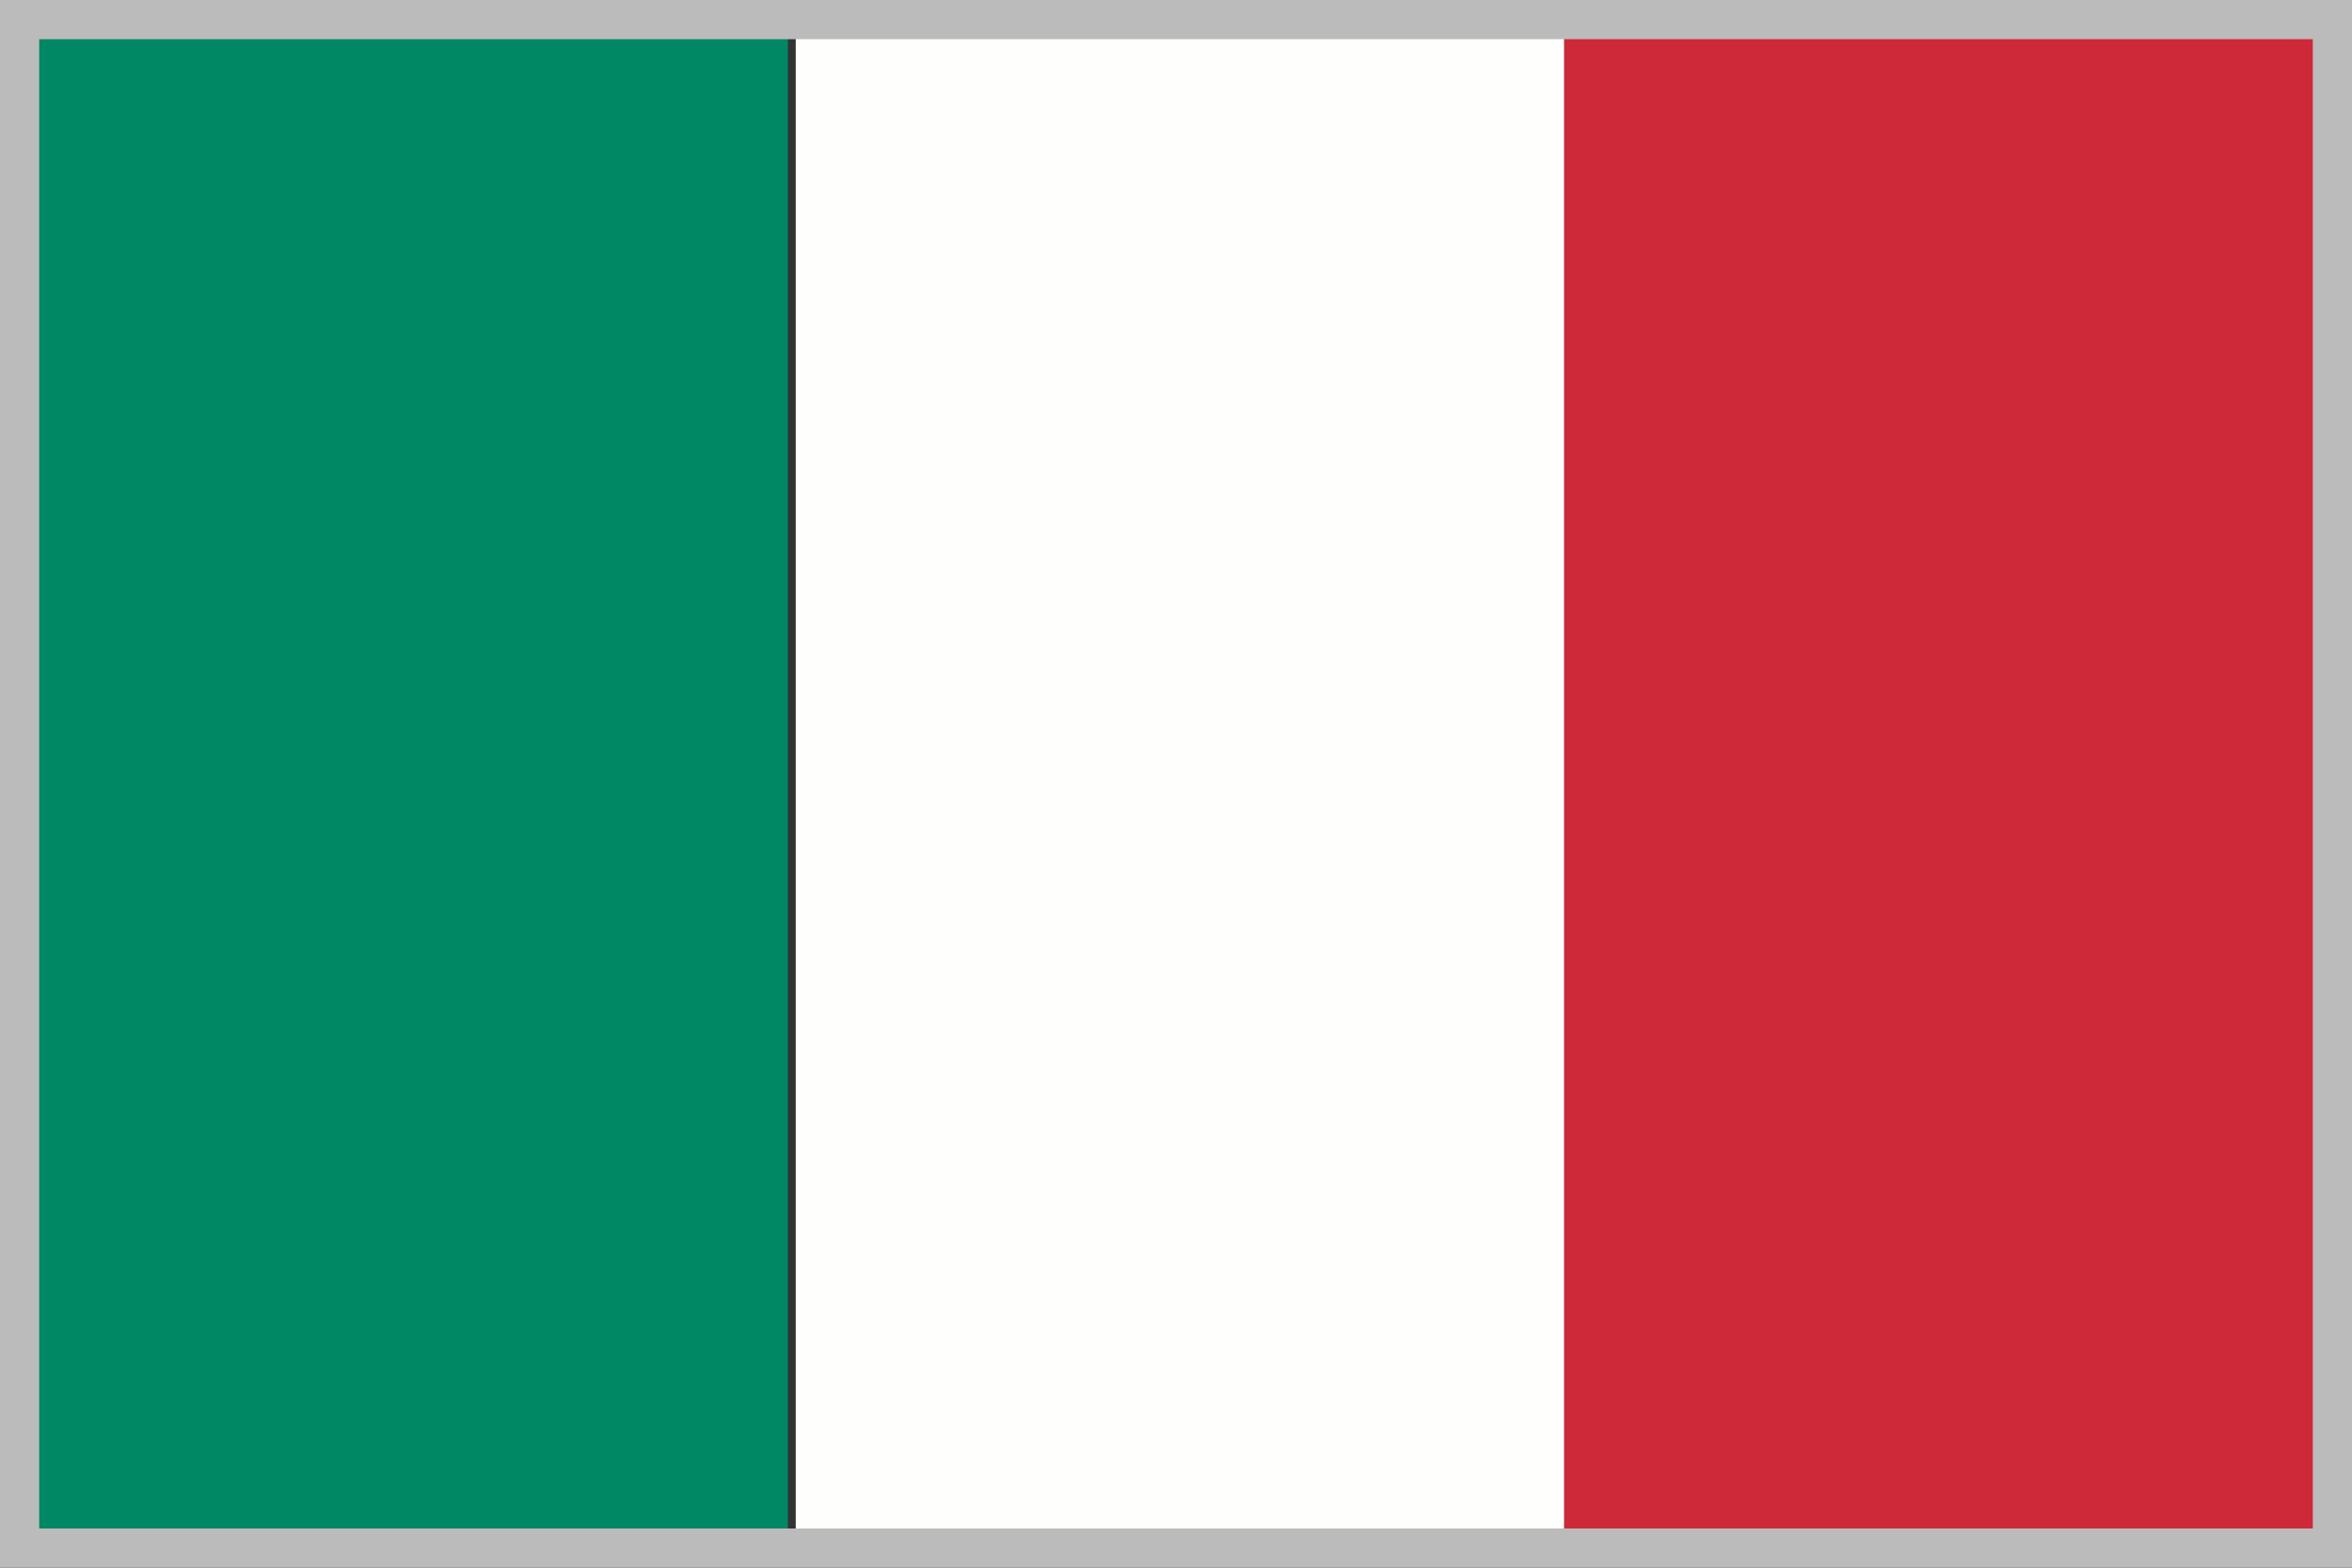
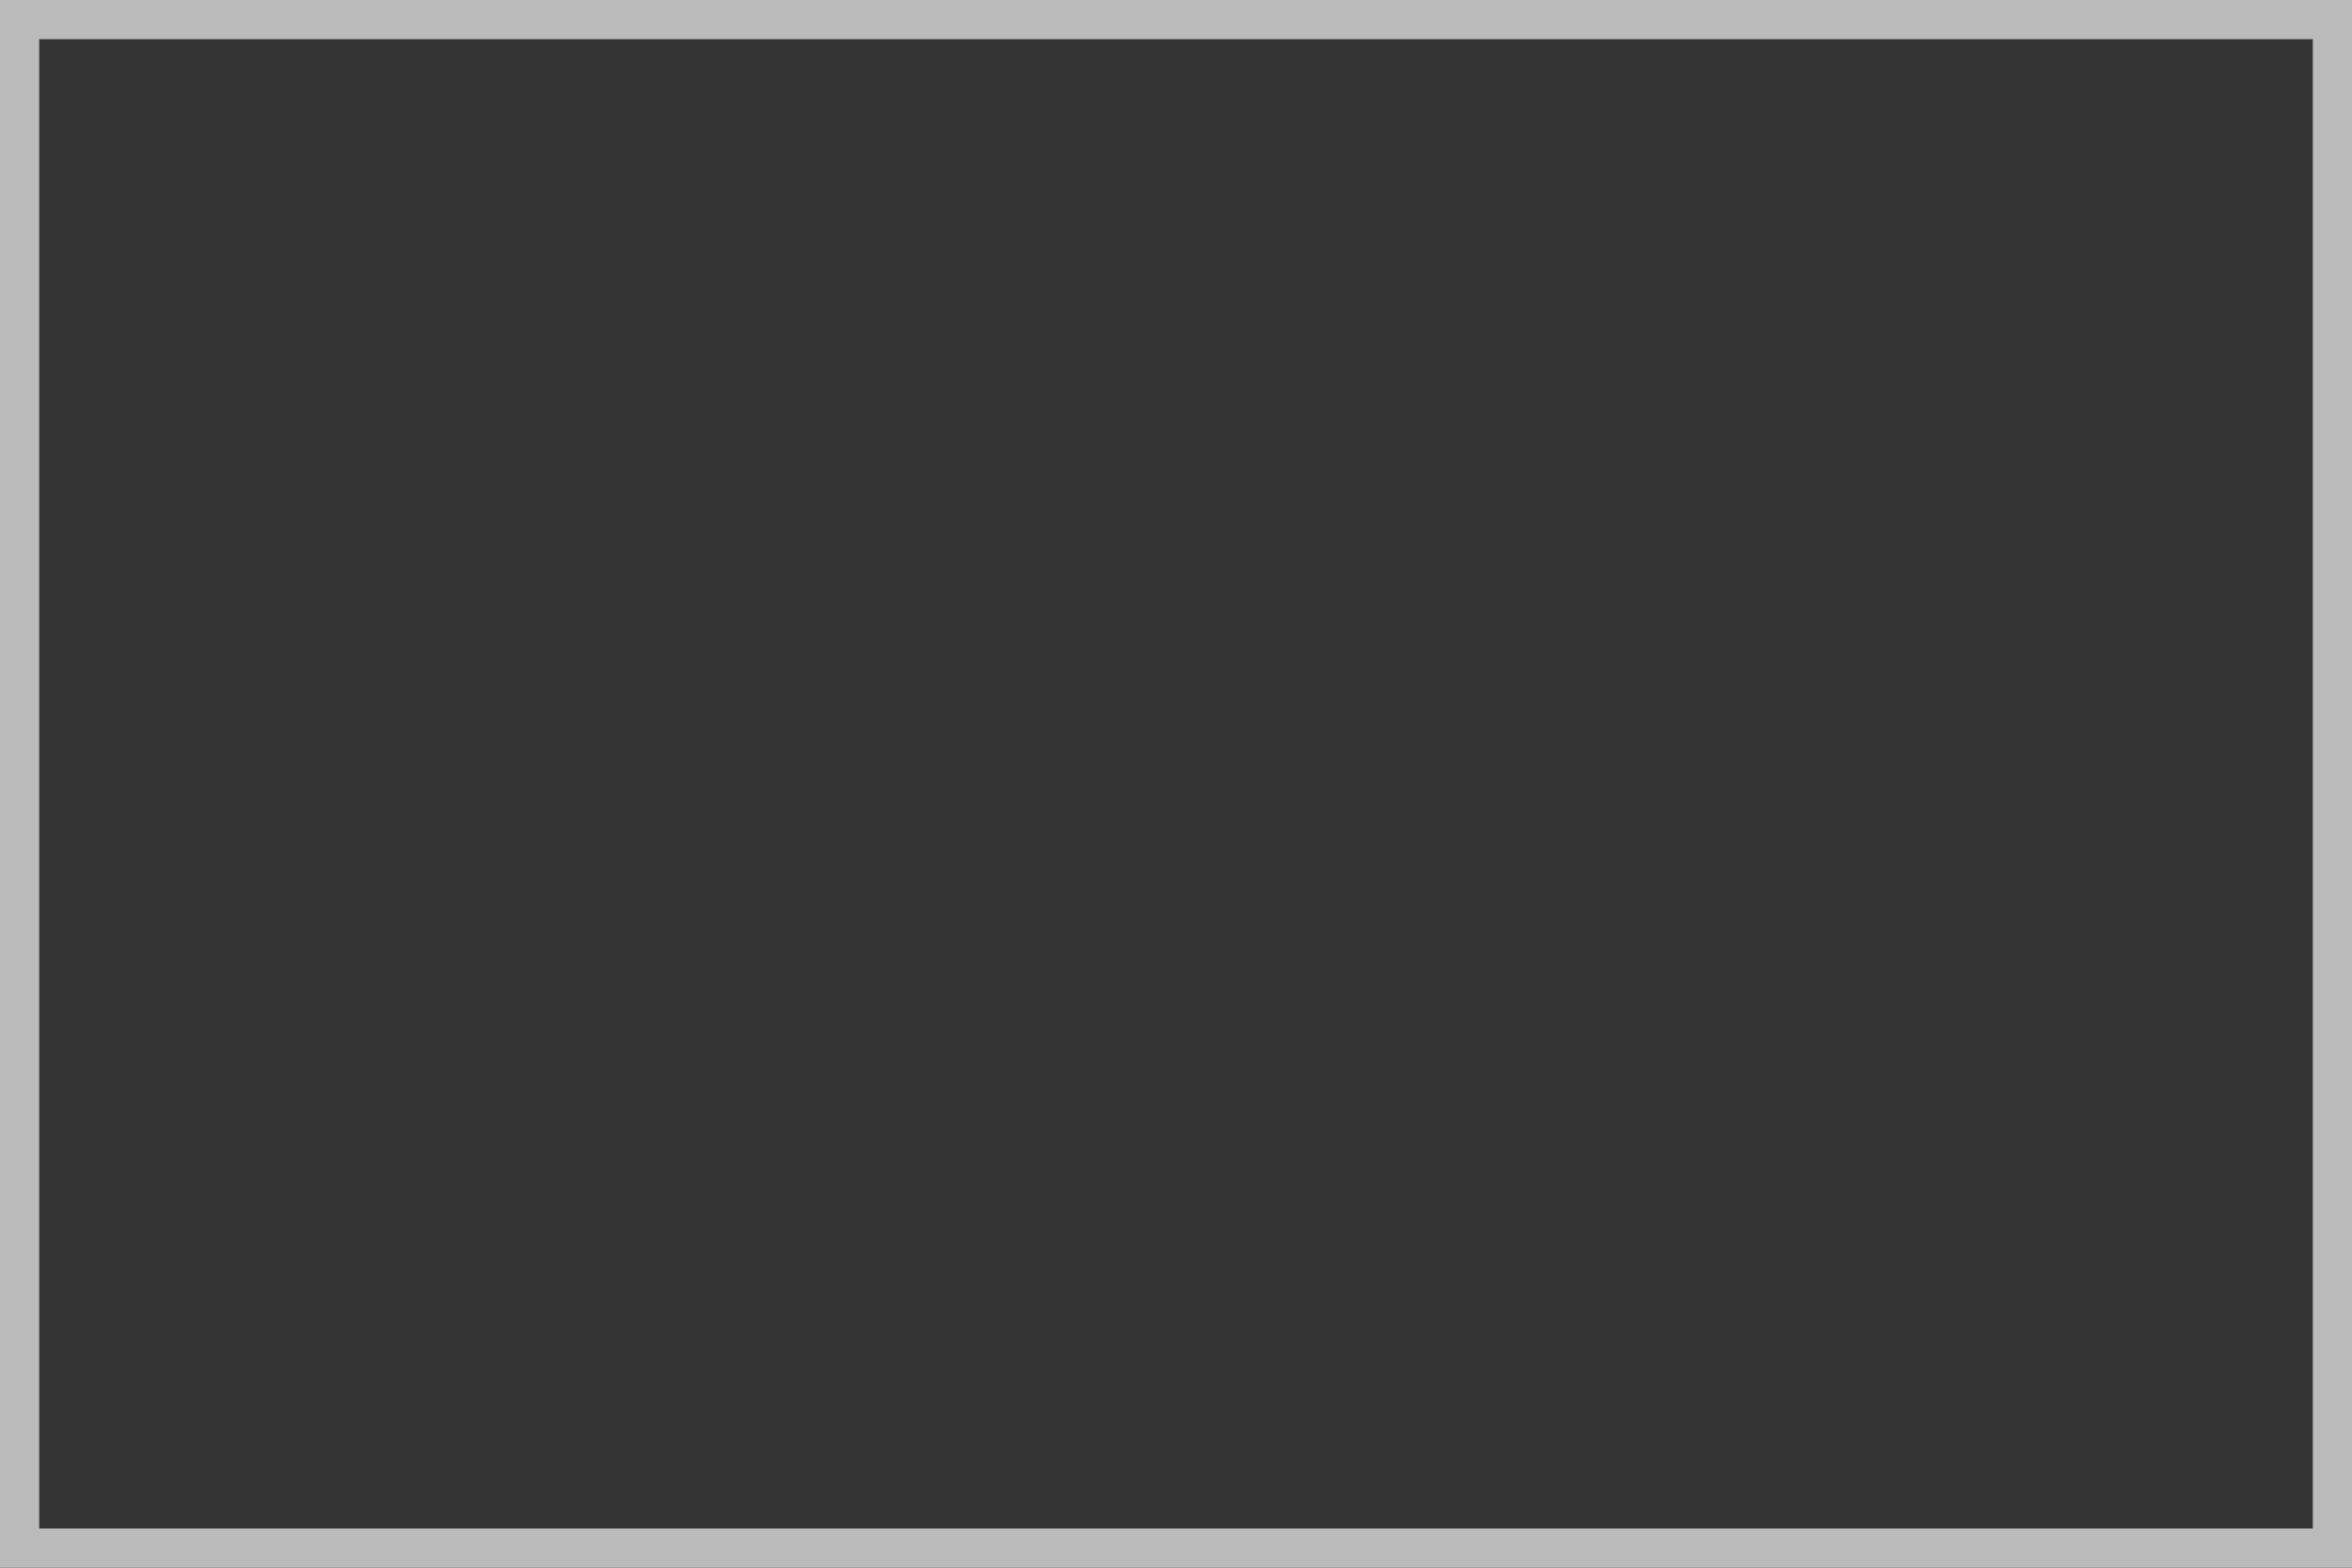
<svg xmlns="http://www.w3.org/2000/svg" version="1.1" id="Calque_1" x="0px" y="0px" viewBox="0 0 60 40" style="enable-background:new 0 0 60 40;" xml:space="preserve">
  <rect x="0" y="0" width="60" height="40" fill="#333333" stroke="none" />
  <style type="text/css">
	.st0{fill:#CE2939;}
	.st1{fill:#FEFFFC;}
	.st2{fill:#008763;}
	.st3{fill:#BCBBBB;}
</style>
-   <rect x="39.9" y="0.4" class="st0" width="19.6" height="39" />
-   <rect x="20.3" y="0.4" class="st1" width="19.6" height="39" />
-   <rect x="0.5" y="0.4" class="st2" width="19.6" height="39" />
-   <path class="st3" d="M59,1v38H1V1H59 M60,0H0v40h60V0L60,0z" />
+   <path class="st3" d="M59,1v38H1V1M60,0H0v40h60V0L60,0z" />
</svg>